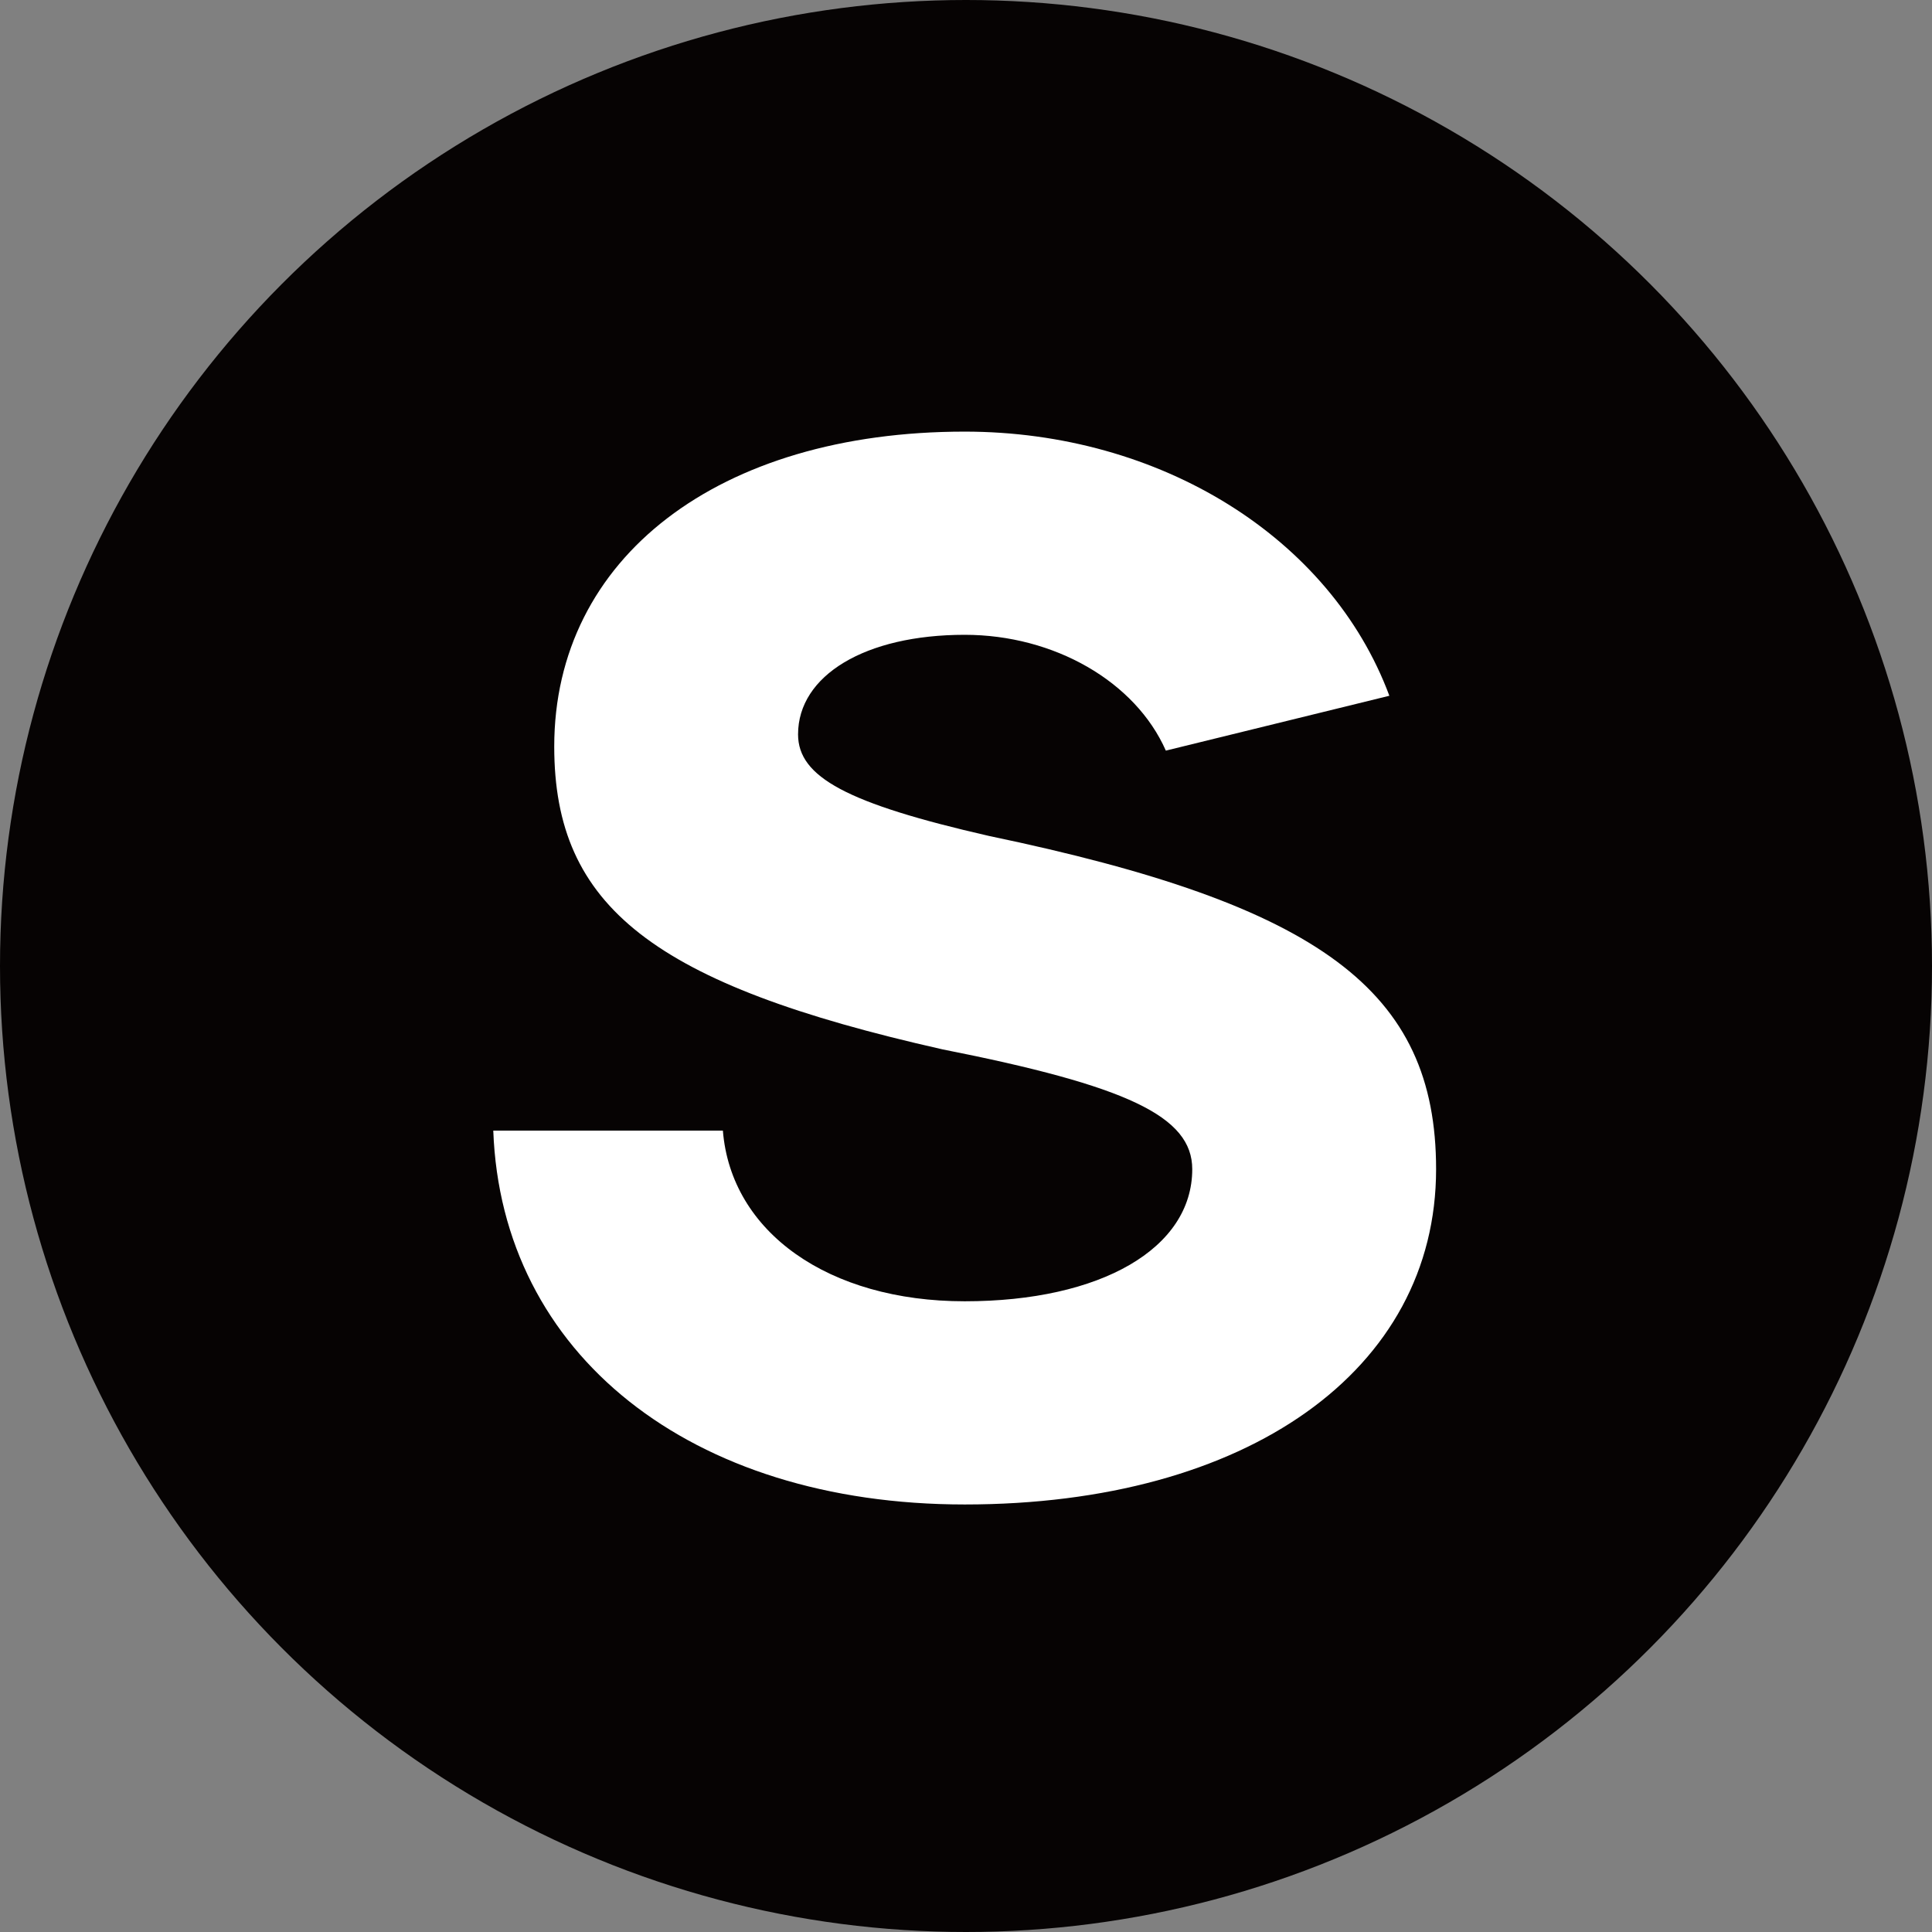
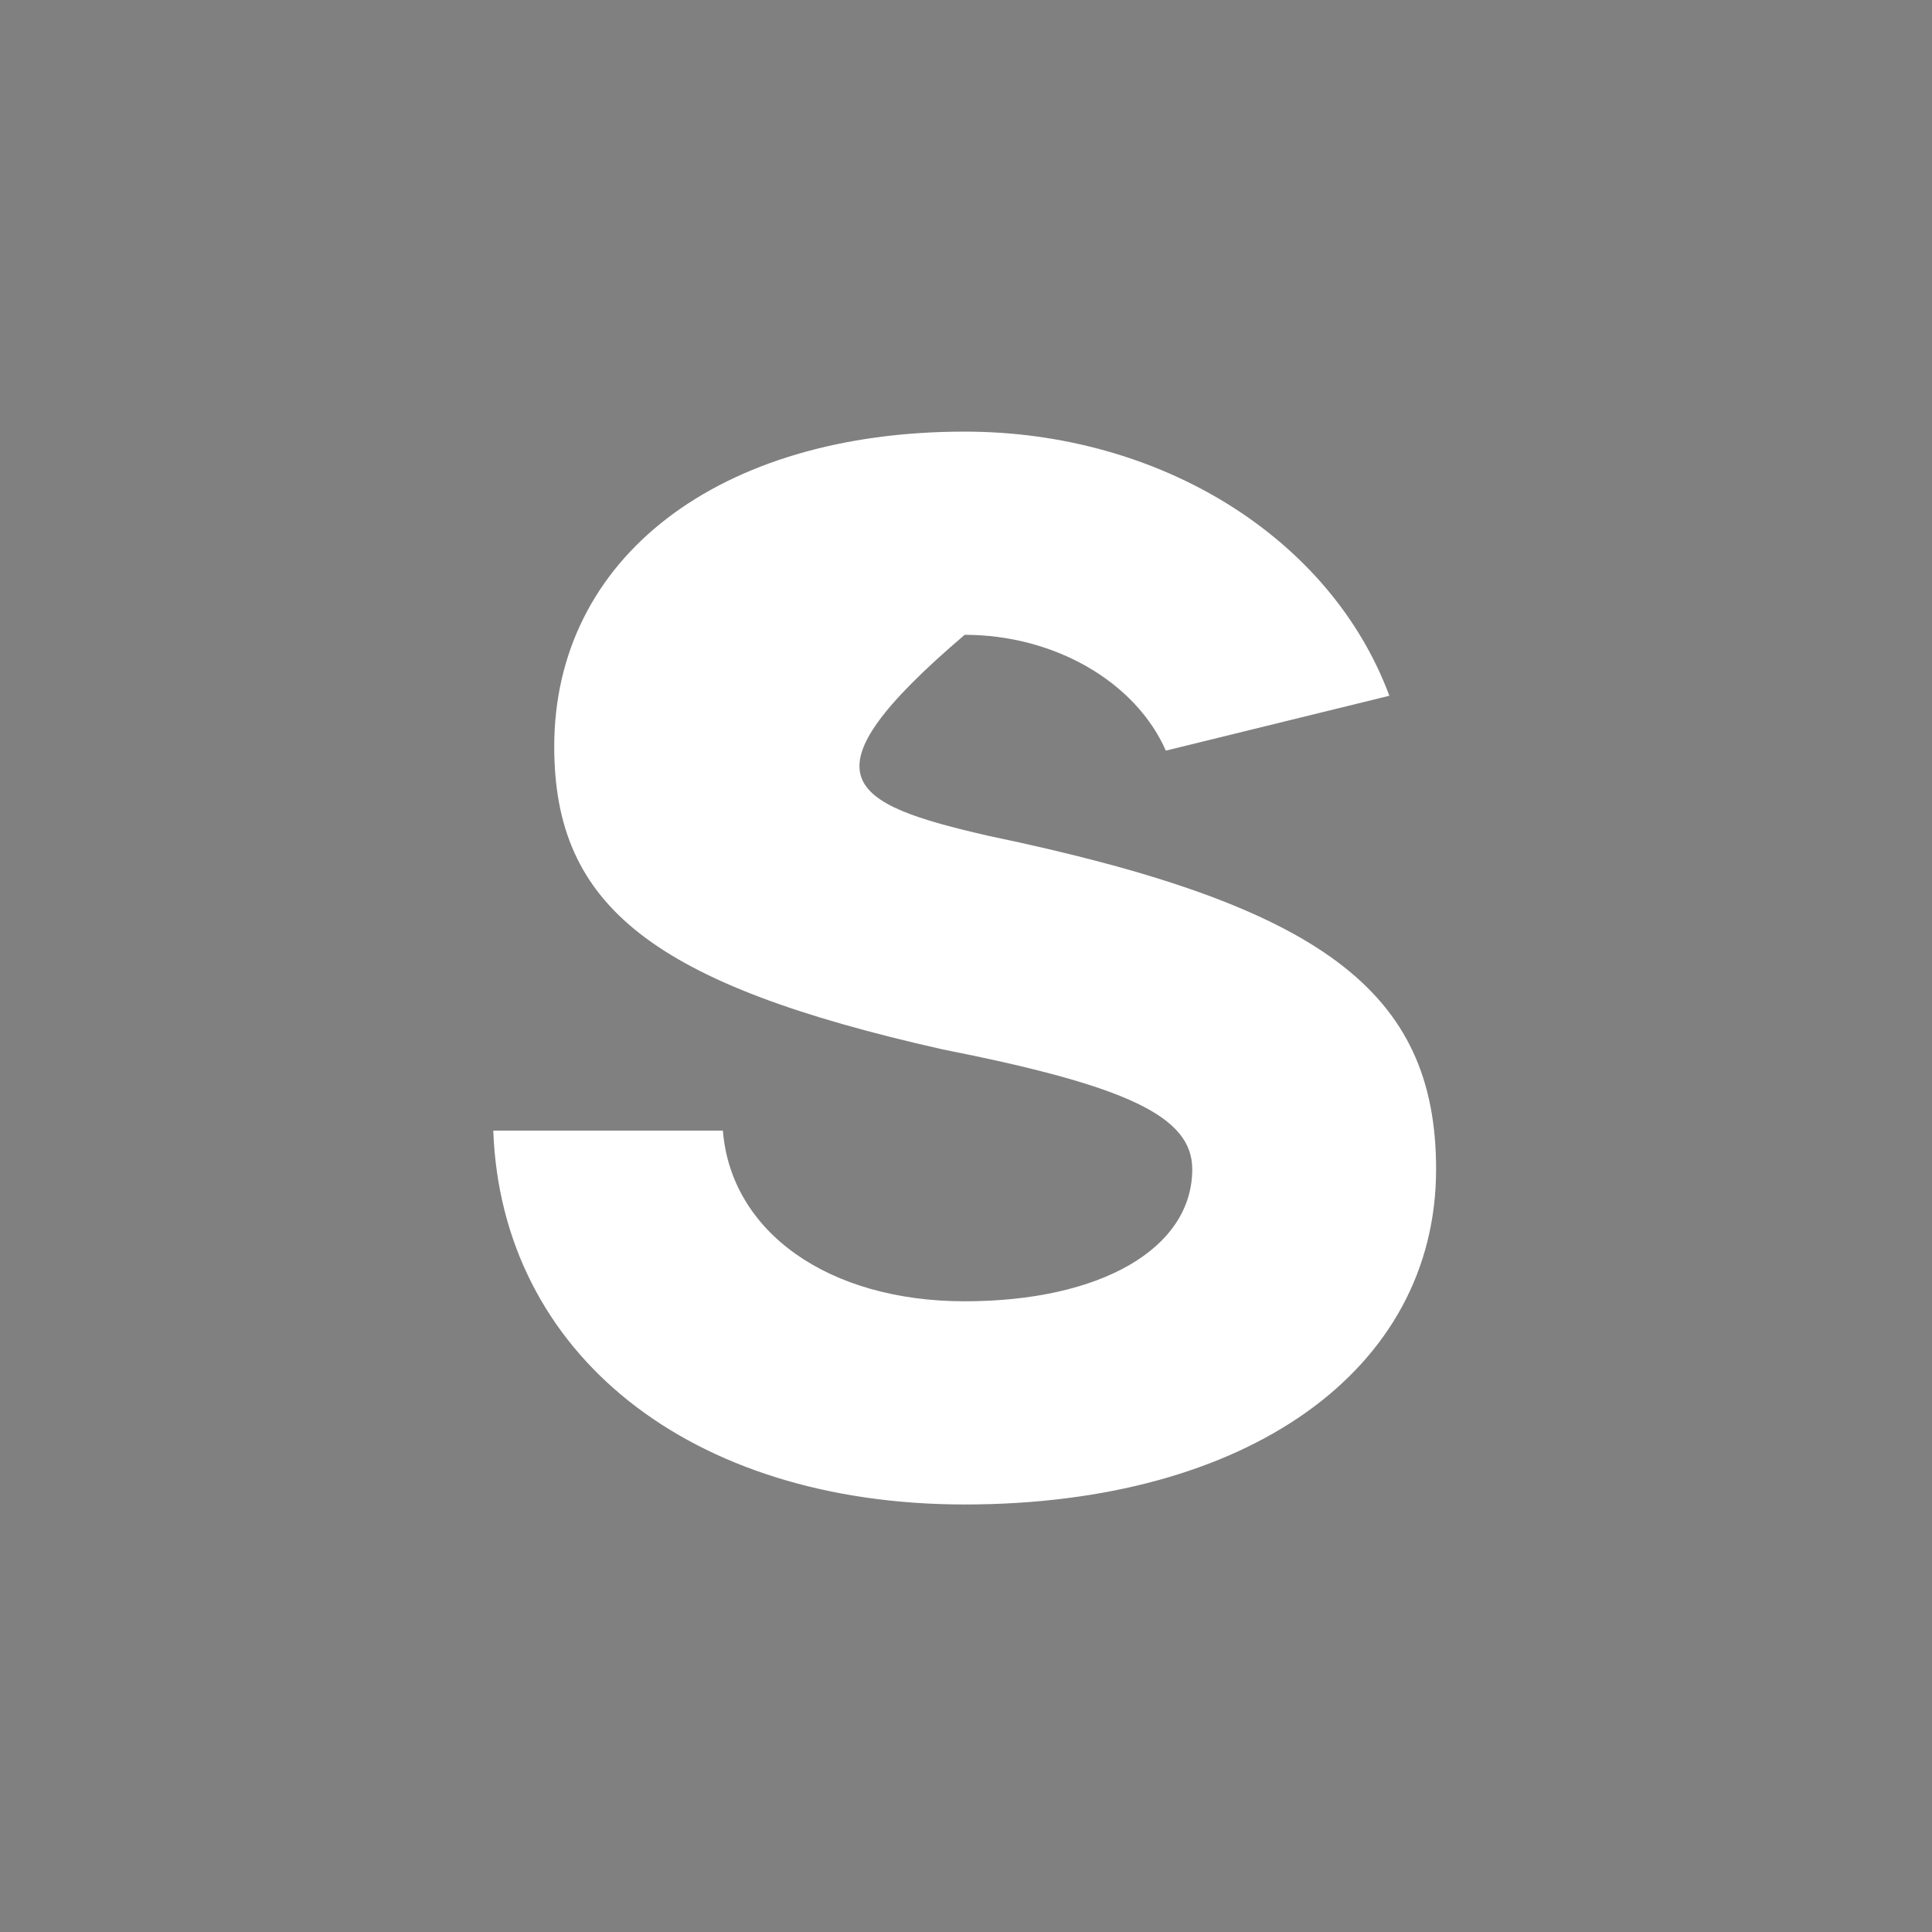
<svg xmlns="http://www.w3.org/2000/svg" width="94" height="94" viewBox="0 0 94 94" fill="none">
  <rect x="0" y="0" width="94" height="94" fill="#808080" stroke="none" />
-   <circle cx="47" cy="47" r="47" fill="#060303" />
-   <path d="M46.936 73.199C33.59 73.199 24.395 65.883 24 55.008H35.171C35.567 59.951 40.312 63.313 46.936 63.313C53.559 63.313 58.008 60.742 58.008 56.887C58.008 54.316 54.845 52.833 45.848 51.054C31.81 47.89 26.966 44.133 26.966 36.324C26.966 27.129 34.974 21 46.936 21C56.426 21 64.731 26.141 67.598 33.852L56.723 36.521C55.24 33.16 51.286 30.886 46.936 30.886C42.092 30.886 38.829 32.863 38.829 35.73C38.829 37.806 41.202 39.092 48.122 40.673C64.237 44.035 69.872 48.187 69.872 56.887C69.872 66.674 60.678 73.199 46.936 73.199Z" fill="white" />
+   <path d="M46.936 73.199C33.59 73.199 24.395 65.883 24 55.008H35.171C35.567 59.951 40.312 63.313 46.936 63.313C53.559 63.313 58.008 60.742 58.008 56.887C58.008 54.316 54.845 52.833 45.848 51.054C31.81 47.89 26.966 44.133 26.966 36.324C26.966 27.129 34.974 21 46.936 21C56.426 21 64.731 26.141 67.598 33.852L56.723 36.521C55.24 33.16 51.286 30.886 46.936 30.886C38.829 37.806 41.202 39.092 48.122 40.673C64.237 44.035 69.872 48.187 69.872 56.887C69.872 66.674 60.678 73.199 46.936 73.199Z" fill="white" />
</svg>